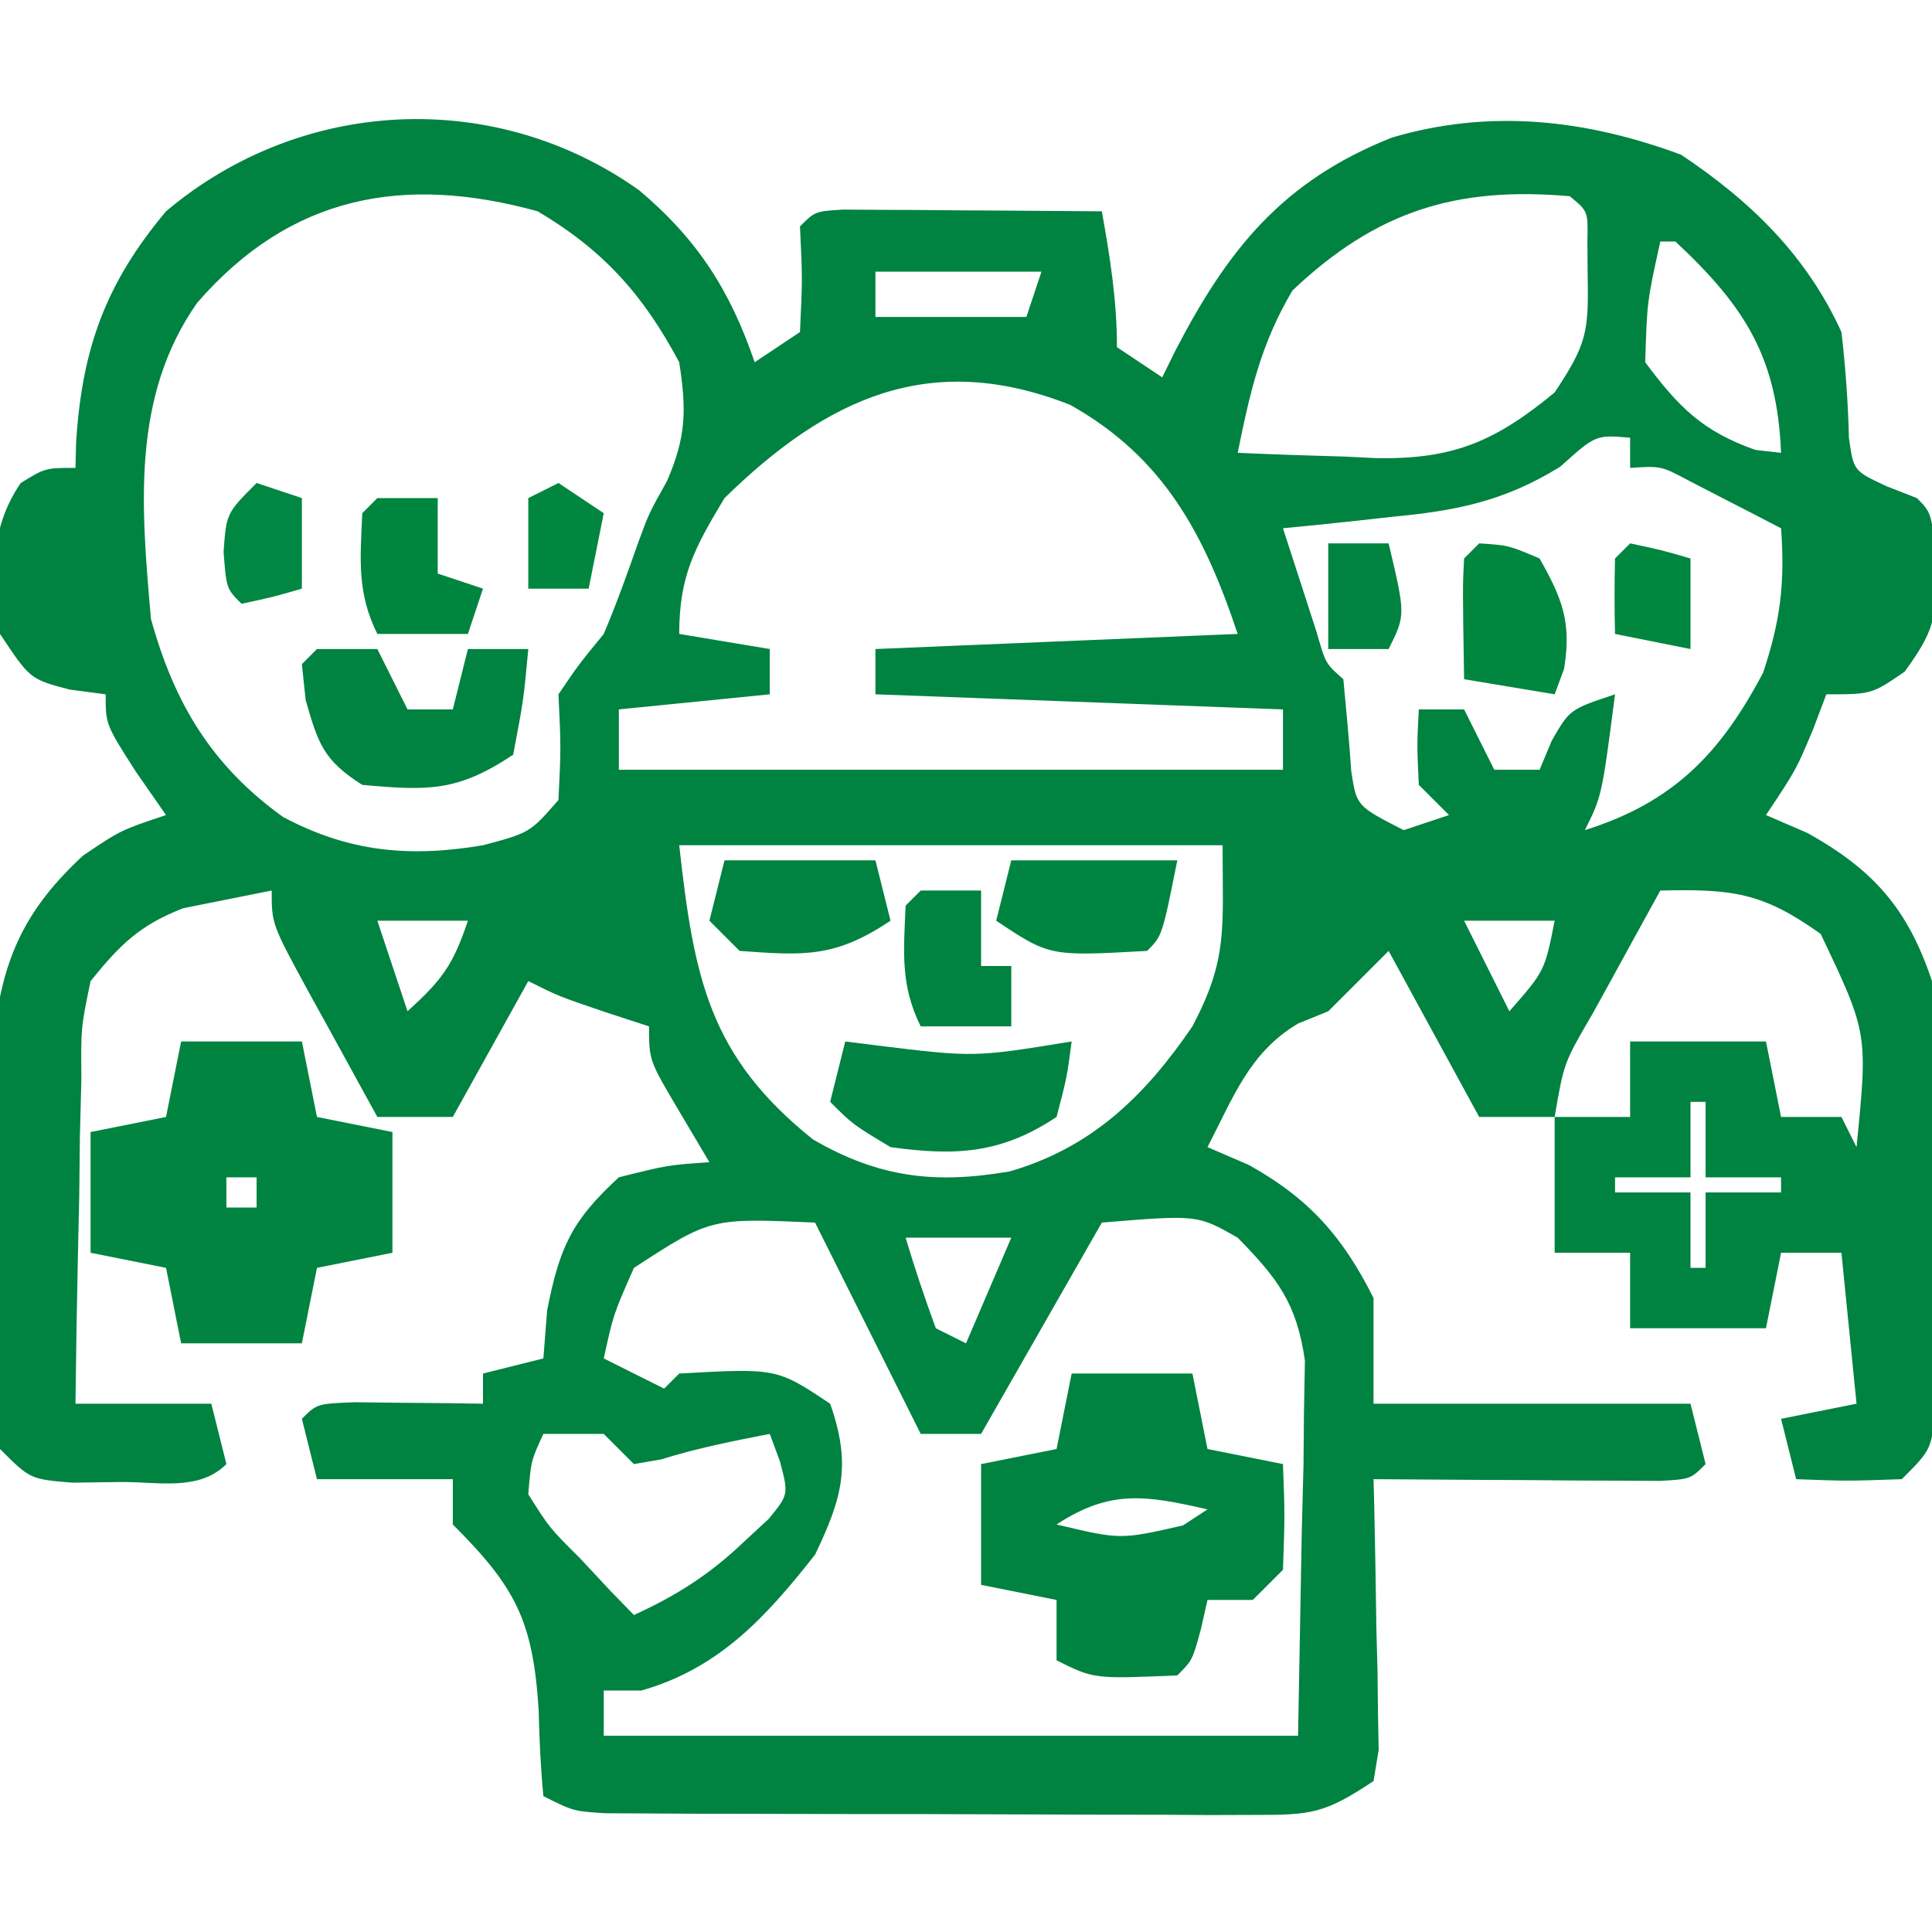
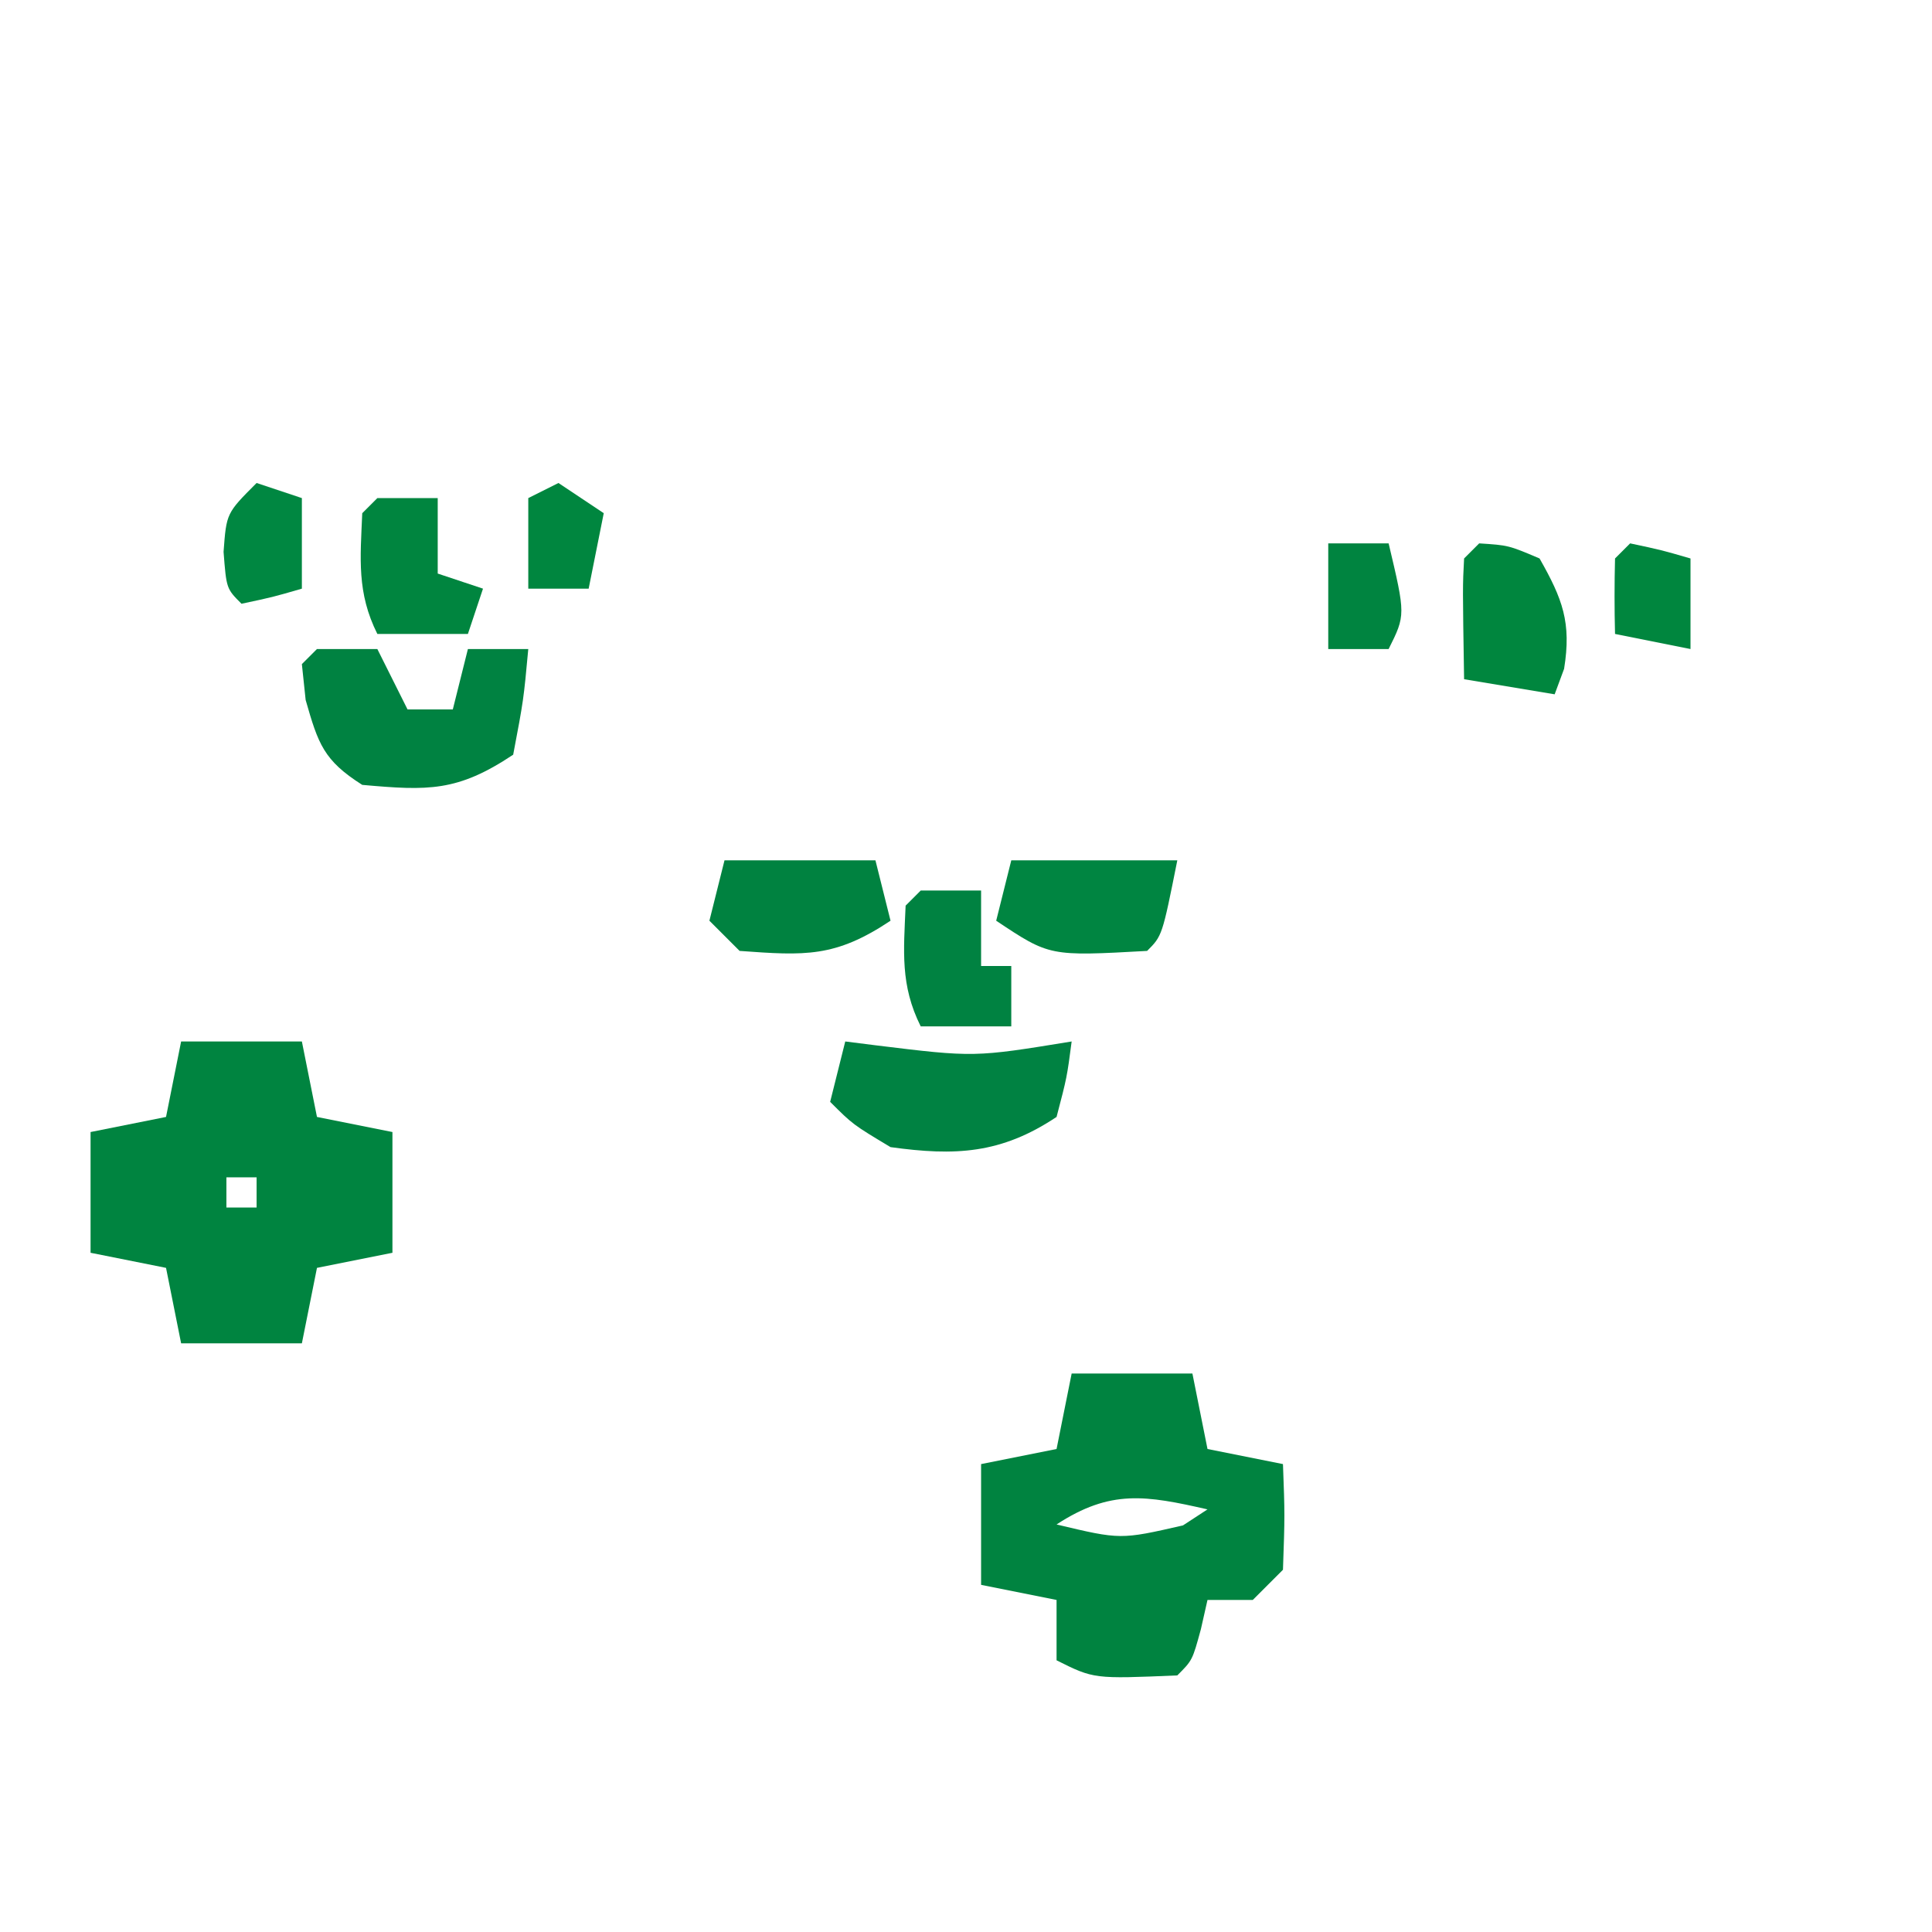
<svg xmlns="http://www.w3.org/2000/svg" width="128" height="128">
-   <path d="M0 0 C3.87 3.257 6.022 6.635 7.652 11.391 C8.642 10.731 9.632 10.071 10.652 9.391 C10.819 5.849 10.819 5.849 10.652 2.391 C11.652 1.391 11.652 1.391 13.51 1.277 C14.696 1.285 14.696 1.285 15.906 1.293 C17.187 1.298 17.187 1.298 18.494 1.303 C19.392 1.311 20.29 1.319 21.215 1.328 C22.117 1.333 23.018 1.337 23.947 1.342 C26.182 1.354 28.417 1.37 30.652 1.391 C31.196 4.449 31.652 7.278 31.652 10.391 C32.642 11.051 33.632 11.711 34.652 12.391 C34.944 11.799 35.235 11.207 35.535 10.598 C39.021 3.878 42.633 -0.607 49.84 -3.484 C56.351 -5.42 62.72 -4.695 69.027 -2.359 C73.636 0.713 77.346 4.317 79.652 9.391 C79.926 11.736 80.089 14.042 80.148 16.402 C80.455 18.586 80.455 18.586 82.625 19.598 C83.294 19.859 83.963 20.121 84.652 20.391 C85.652 21.391 85.652 21.391 85.965 25.203 C85.93 28.395 85.789 29.202 83.84 31.891 C81.652 33.391 81.652 33.391 78.652 33.391 C78.364 34.154 78.075 34.917 77.777 35.703 C76.652 38.391 76.652 38.391 74.652 41.391 C75.56 41.782 76.467 42.174 77.402 42.578 C81.8 45.031 84.061 47.618 85.652 52.391 C85.857 56.842 85.838 61.296 85.838 65.752 C85.84 67.949 85.858 70.145 85.877 72.342 C85.88 73.734 85.882 75.127 85.883 76.52 C85.887 77.789 85.891 79.058 85.895 80.365 C85.652 83.391 85.652 83.391 83.652 85.391 C80.027 85.516 80.027 85.516 76.652 85.391 C76.322 84.071 75.992 82.751 75.652 81.391 C77.302 81.061 78.952 80.731 80.652 80.391 C80.322 77.091 79.992 73.791 79.652 70.391 C78.332 70.391 77.012 70.391 75.652 70.391 C75.322 72.041 74.992 73.691 74.652 75.391 C71.682 75.391 68.712 75.391 65.652 75.391 C65.652 73.741 65.652 72.091 65.652 70.391 C64.002 70.391 62.352 70.391 60.652 70.391 C60.652 67.421 60.652 64.451 60.652 61.391 C59.002 61.391 57.352 61.391 55.652 61.391 C53.672 57.761 51.692 54.131 49.652 50.391 C48.332 51.711 47.012 53.031 45.652 54.391 C44.992 54.659 44.332 54.927 43.652 55.203 C40.429 57.117 39.357 60.102 37.652 63.391 C38.56 63.782 39.467 64.174 40.402 64.578 C44.384 66.799 46.622 69.329 48.652 73.391 C48.652 75.701 48.652 78.011 48.652 80.391 C55.582 80.391 62.512 80.391 69.652 80.391 C69.982 81.711 70.312 83.031 70.652 84.391 C69.652 85.391 69.652 85.391 67.611 85.504 C66.737 85.499 65.862 85.494 64.961 85.488 C64.017 85.485 63.072 85.482 62.1 85.479 C61.106 85.47 60.113 85.462 59.09 85.453 C58.093 85.449 57.096 85.444 56.068 85.439 C53.596 85.428 51.124 85.411 48.652 85.391 C48.668 85.986 48.684 86.581 48.7 87.195 C48.762 89.885 48.801 92.575 48.84 95.266 C48.865 96.203 48.89 97.14 48.916 98.105 C48.926 99.001 48.935 99.897 48.945 100.82 C48.961 101.648 48.977 102.475 48.993 103.328 C48.881 104.008 48.768 104.689 48.652 105.391 C45.401 107.558 44.509 107.64 40.754 107.634 C39.262 107.638 39.262 107.638 37.74 107.643 C36.669 107.636 35.597 107.628 34.492 107.621 C32.841 107.62 32.841 107.62 31.156 107.62 C28.829 107.617 26.501 107.609 24.174 107.596 C20.601 107.578 17.028 107.576 13.455 107.576 C11.197 107.571 8.938 107.565 6.68 107.559 C5.606 107.557 4.532 107.556 3.425 107.555 C2.434 107.549 1.443 107.542 0.422 107.536 C-0.453 107.532 -1.328 107.528 -2.229 107.524 C-4.348 107.391 -4.348 107.391 -6.348 106.391 C-6.527 104.5 -6.616 102.601 -6.66 100.703 C-7.028 94.746 -8.206 92.533 -12.348 88.391 C-12.348 87.401 -12.348 86.411 -12.348 85.391 C-15.318 85.391 -18.288 85.391 -21.348 85.391 C-21.678 84.071 -22.008 82.751 -22.348 81.391 C-21.348 80.391 -21.348 80.391 -18.844 80.293 C-17.834 80.305 -16.825 80.316 -15.785 80.328 C-14.267 80.342 -14.267 80.342 -12.719 80.355 C-11.936 80.367 -11.154 80.379 -10.348 80.391 C-10.348 79.731 -10.348 79.071 -10.348 78.391 C-8.368 77.896 -8.368 77.896 -6.348 77.391 C-6.265 76.339 -6.183 75.287 -6.098 74.203 C-5.274 70.017 -4.47 68.259 -1.348 65.391 C1.902 64.578 1.902 64.578 4.652 64.391 C3.662 62.72 3.662 62.72 2.652 61.016 C0.652 57.641 0.652 57.641 0.652 55.391 C-0.296 55.081 -1.245 54.772 -2.223 54.453 C-5.348 53.391 -5.348 53.391 -7.348 52.391 C-8.998 55.361 -10.648 58.331 -12.348 61.391 C-13.998 61.391 -15.648 61.391 -17.348 61.391 C-18.519 59.268 -19.685 57.143 -20.848 55.016 C-21.182 54.412 -21.515 53.809 -21.859 53.188 C-24.348 48.617 -24.348 48.617 -24.348 46.391 C-25.585 46.638 -26.823 46.886 -28.098 47.141 C-28.794 47.28 -29.49 47.419 -30.207 47.562 C-33.089 48.678 -34.402 49.983 -36.348 52.391 C-36.988 55.476 -36.988 55.476 -36.957 58.906 C-36.989 60.157 -37.021 61.407 -37.055 62.695 C-37.076 64.648 -37.076 64.648 -37.098 66.641 C-37.127 67.958 -37.157 69.275 -37.188 70.633 C-37.258 73.885 -37.311 77.137 -37.348 80.391 C-34.378 80.391 -31.408 80.391 -28.348 80.391 C-28.018 81.711 -27.688 83.031 -27.348 84.391 C-29.155 86.198 -31.852 85.564 -34.285 85.578 C-35.367 85.592 -36.448 85.606 -37.562 85.621 C-40.348 85.391 -40.348 85.391 -42.348 83.391 C-42.748 79.046 -42.677 74.686 -42.663 70.325 C-42.66 68.163 -42.684 66.002 -42.709 63.84 C-42.711 62.456 -42.712 61.072 -42.711 59.688 C-42.714 58.433 -42.717 57.178 -42.72 55.886 C-42.178 50.795 -40.595 47.545 -36.848 44.078 C-34.348 42.391 -34.348 42.391 -31.348 41.391 C-32.008 40.442 -32.668 39.493 -33.348 38.516 C-35.348 35.391 -35.348 35.391 -35.348 33.391 C-36.131 33.288 -36.915 33.184 -37.723 33.078 C-40.348 32.391 -40.348 32.391 -42.348 29.391 C-42.911 25.761 -43.088 22.468 -40.973 19.391 C-39.348 18.391 -39.348 18.391 -37.348 18.391 C-37.333 17.834 -37.319 17.277 -37.305 16.703 C-36.917 10.503 -35.36 6.173 -31.348 1.391 C-22.388 -6.175 -9.561 -6.804 0 0 Z M-29.285 7.453 C-33.675 13.705 -32.982 21.065 -32.348 28.391 C-30.809 33.976 -28.327 38.111 -23.598 41.516 C-19.226 43.846 -15.199 44.212 -10.348 43.391 C-7.236 42.56 -7.236 42.56 -5.348 40.391 C-5.181 36.932 -5.181 36.932 -5.348 33.391 C-4.035 31.453 -4.035 31.453 -2.348 29.391 C-1.493 27.376 -0.767 25.338 -0.043 23.273 C0.652 21.391 0.652 21.391 1.84 19.266 C3.112 16.33 3.143 14.578 2.652 11.391 C0.271 6.924 -2.362 3.975 -6.723 1.391 C-15.61 -1.061 -23.105 0.331 -29.285 7.453 Z M43.277 6.641 C41.181 10.189 40.473 13.357 39.652 17.391 C42.029 17.499 44.4 17.578 46.777 17.641 C47.443 17.674 48.108 17.708 48.793 17.742 C53.934 17.843 56.719 16.635 60.652 13.391 C62.765 10.221 62.905 9.394 62.84 5.766 C62.833 4.969 62.827 4.172 62.82 3.352 C62.864 1.388 62.864 1.388 61.652 0.391 C54.109 -0.271 48.821 1.388 43.277 6.641 Z M67.652 3.391 C66.773 7.378 66.773 7.378 66.652 11.391 C68.867 14.365 70.456 15.97 73.965 17.203 C74.522 17.265 75.079 17.327 75.652 17.391 C75.394 11.059 73.271 7.708 68.652 3.391 C68.322 3.391 67.992 3.391 67.652 3.391 Z M15.652 5.391 C15.652 6.381 15.652 7.371 15.652 8.391 C18.952 8.391 22.252 8.391 25.652 8.391 C25.982 7.401 26.312 6.411 26.652 5.391 C23.022 5.391 19.392 5.391 15.652 5.391 Z M5.652 20.391 C3.673 23.69 2.652 25.541 2.652 29.391 C4.632 29.721 6.612 30.051 8.652 30.391 C8.652 31.381 8.652 32.371 8.652 33.391 C3.702 33.886 3.702 33.886 -1.348 34.391 C-1.348 35.711 -1.348 37.031 -1.348 38.391 C13.172 38.391 27.692 38.391 42.652 38.391 C42.652 37.071 42.652 35.751 42.652 34.391 C33.742 34.061 24.832 33.731 15.652 33.391 C15.652 32.401 15.652 31.411 15.652 30.391 C23.572 30.061 31.492 29.731 39.652 29.391 C37.463 22.824 34.768 17.697 28.555 14.215 C19.259 10.549 12.427 13.77 5.652 20.391 Z M61.02 18.312 C57.263 20.631 54.074 21.241 49.777 21.641 C49.089 21.718 48.401 21.795 47.691 21.875 C46.013 22.061 44.333 22.228 42.652 22.391 C43.128 23.871 43.608 25.35 44.09 26.828 C44.357 27.652 44.624 28.476 44.898 29.324 C45.474 31.353 45.474 31.353 46.652 32.391 C46.846 34.419 47.036 36.448 47.176 38.48 C47.525 40.792 47.525 40.792 50.652 42.391 C51.642 42.061 52.632 41.731 53.652 41.391 C52.992 40.731 52.332 40.071 51.652 39.391 C51.527 36.766 51.527 36.766 51.652 34.391 C52.642 34.391 53.632 34.391 54.652 34.391 C55.312 35.711 55.972 37.031 56.652 38.391 C57.642 38.391 58.632 38.391 59.652 38.391 C59.92 37.751 60.189 37.112 60.465 36.453 C61.652 34.391 61.652 34.391 64.652 33.391 C63.777 40.141 63.777 40.141 62.652 42.391 C68.504 40.551 71.627 37.335 74.465 31.953 C75.618 28.494 75.916 26.001 75.652 22.391 C74.363 21.719 73.071 21.054 71.777 20.391 C71.058 20.019 70.339 19.648 69.598 19.266 C67.704 18.254 67.704 18.254 65.652 18.391 C65.652 17.731 65.652 17.071 65.652 16.391 C63.378 16.194 63.378 16.194 61.02 18.312 Z M-38.348 24.391 C-37.348 26.391 -37.348 26.391 -37.348 26.391 Z M80.652 24.391 C81.652 26.391 81.652 26.391 81.652 26.391 Z M2.652 43.391 C3.627 52.159 4.609 57.354 11.512 62.879 C15.868 65.414 19.605 65.851 24.547 65 C30.004 63.421 33.518 59.981 36.652 55.391 C39.012 50.908 38.652 48.99 38.652 43.391 C26.772 43.391 14.892 43.391 2.652 43.391 Z M-2.348 45.391 C-1.348 49.391 -1.348 49.391 -1.348 49.391 Z M43.652 46.391 C44.652 48.391 44.652 48.391 44.652 48.391 Z M67.652 46.391 C66.481 48.513 65.315 50.638 64.152 52.766 C63.818 53.369 63.485 53.972 63.141 54.594 C61.265 57.805 61.265 57.805 60.652 61.391 C62.302 61.391 63.952 61.391 65.652 61.391 C65.652 59.741 65.652 58.091 65.652 56.391 C68.622 56.391 71.592 56.391 74.652 56.391 C74.982 58.041 75.312 59.691 75.652 61.391 C76.972 61.391 78.292 61.391 79.652 61.391 C79.982 62.051 80.312 62.711 80.652 63.391 C81.407 55.842 81.407 55.842 78.277 49.266 C74.394 46.492 72.403 46.287 67.652 46.391 Z M-17.348 48.391 C-16.688 50.371 -16.028 52.351 -15.348 54.391 C-13.1 52.338 -12.345 51.384 -11.348 48.391 C-13.328 48.391 -15.308 48.391 -17.348 48.391 Z M54.652 48.391 C55.642 50.371 56.632 52.351 57.652 54.391 C59.995 51.718 59.995 51.718 60.652 48.391 C58.672 48.391 56.692 48.391 54.652 48.391 Z M69.652 60.391 C69.652 62.041 69.652 63.691 69.652 65.391 C68.002 65.391 66.352 65.391 64.652 65.391 C64.652 65.721 64.652 66.051 64.652 66.391 C66.302 66.391 67.952 66.391 69.652 66.391 C69.652 68.041 69.652 69.691 69.652 71.391 C69.982 71.391 70.312 71.391 70.652 71.391 C70.652 69.741 70.652 68.091 70.652 66.391 C72.302 66.391 73.952 66.391 75.652 66.391 C75.652 66.061 75.652 65.731 75.652 65.391 C74.002 65.391 72.352 65.391 70.652 65.391 C70.652 63.741 70.652 62.091 70.652 60.391 C70.322 60.391 69.992 60.391 69.652 60.391 Z M-0.348 71.391 C-1.707 74.466 -1.707 74.466 -2.348 77.391 C-0.368 78.381 -0.368 78.381 1.652 79.391 C1.982 79.061 2.312 78.731 2.652 78.391 C9.114 78.032 9.114 78.032 12.652 80.391 C14.069 84.423 13.464 86.614 11.652 90.391 C8.382 94.545 5.297 97.921 0.152 99.391 C-0.673 99.391 -1.498 99.391 -2.348 99.391 C-2.348 100.381 -2.348 101.371 -2.348 102.391 C12.832 102.391 28.012 102.391 43.652 102.391 C43.776 95.615 43.776 95.615 43.902 88.703 C43.957 86.579 43.957 86.579 44.013 84.411 C44.023 83.287 44.033 82.162 44.043 81.004 C44.064 79.857 44.085 78.71 44.106 77.529 C43.556 73.726 42.31 72.109 39.652 69.391 C36.982 67.869 36.982 67.869 30.652 68.391 C28.012 73.011 25.372 77.631 22.652 82.391 C21.332 82.391 20.012 82.391 18.652 82.391 C16.342 77.771 14.032 73.151 11.652 68.391 C4.738 68.083 4.738 68.083 -0.348 71.391 Z M17.652 69.391 C18.254 71.411 18.925 73.412 19.652 75.391 C20.312 75.721 20.972 76.051 21.652 76.391 C22.642 74.081 23.632 71.771 24.652 69.391 C22.342 69.391 20.032 69.391 17.652 69.391 Z M-6.348 82.391 C-7.168 84.167 -7.168 84.167 -7.348 86.391 C-5.94 88.623 -5.94 88.623 -3.91 90.641 C-2.922 91.7 -2.922 91.7 -1.914 92.781 C-1.397 93.312 -0.88 93.843 -0.348 94.391 C2.503 93.086 4.7 91.685 6.965 89.516 C7.497 89.023 8.03 88.531 8.578 88.023 C9.904 86.404 9.904 86.404 9.32 84.195 C9.1 83.6 8.879 83.004 8.652 82.391 C6.212 82.865 3.838 83.332 1.465 84.078 C0.568 84.233 0.568 84.233 -0.348 84.391 C-1.008 83.731 -1.668 83.071 -2.348 82.391 C-3.668 82.391 -4.988 82.391 -6.348 82.391 Z " fill="#008241" transform="translate(42.348,12.609)" />
  <path d="M0 0 C2.64 0 5.28 0 8 0 C8.33 1.65 8.66 3.3 9 5 C11.475 5.495 11.475 5.495 14 6 C14 8.64 14 11.28 14 14 C12.35 14.33 10.7 14.66 9 15 C8.67 16.65 8.34 18.3 8 20 C5.36 20 2.72 20 0 20 C-0.33 18.35 -0.66 16.7 -1 15 C-2.65 14.67 -4.3 14.34 -6 14 C-6 11.36 -6 8.72 -6 6 C-4.35 5.67 -2.7 5.34 -1 5 C-0.67 3.35 -0.34 1.7 0 0 Z M3 9 C3 9.66 3 10.32 3 11 C3.66 11 4.32 11 5 11 C5 10.34 5 9.68 5 9 C4.34 9 3.68 9 3 9 Z " fill="#008440" transform="translate(12,69)" />
  <path d="M0 0 C2.64 0 5.28 0 8 0 C8.33 1.65 8.66 3.3 9 5 C11.475 5.495 11.475 5.495 14 6 C14.125 9.375 14.125 9.375 14 13 C13.34 13.66 12.68 14.32 12 15 C11.01 15 10.02 15 9 15 C8.783 15.959 8.783 15.959 8.562 16.938 C8 19 8 19 7 20 C1.471 20.235 1.471 20.235 -1 19 C-1 17.68 -1 16.36 -1 15 C-2.65 14.67 -4.3 14.34 -6 14 C-6 11.36 -6 8.72 -6 6 C-4.35 5.67 -2.7 5.34 -1 5 C-0.67 3.35 -0.34 1.7 0 0 Z M-1 10 C3.236 11.009 3.236 11.009 7.375 10.062 C7.911 9.712 8.447 9.361 9 9 C4.922 8.073 2.578 7.66 -1 10 Z " fill="#008340" transform="translate(71,91)" />
  <path d="M0 0 C1.32 0 2.64 0 4 0 C4.66 1.32 5.32 2.64 6 4 C6.99 4 7.98 4 9 4 C9.33 2.68 9.66 1.36 10 0 C11.32 0 12.64 0 14 0 C13.688 3.375 13.688 3.375 13 7 C9.305 9.463 7.367 9.39 3 9 C0.444 7.381 0.083 6.289 -0.75 3.375 C-0.833 2.591 -0.915 1.808 -1 1 C-0.67 0.67 -0.34 0.34 0 0 Z " fill="#008241" transform="translate(21,43)" />
  <path d="M0 0 C0.664 0.084 1.328 0.168 2.012 0.254 C8.547 1.054 8.547 1.054 15 0 C14.688 2.375 14.688 2.375 14 5 C10.319 7.454 7.277 7.594 3 7 C0.5 5.5 0.5 5.5 -1 4 C-0.67 2.68 -0.34 1.36 0 0 Z " fill="#008242" transform="translate(56,69)" />
  <path d="M0 0 C3.63 0 7.26 0 11 0 C10 5 10 5 9 6 C2.538 6.359 2.538 6.359 -1 4 C-0.67 2.68 -0.34 1.36 0 0 Z " fill="#008541" transform="translate(67,57)" />
  <path d="M0 0 C3.3 0 6.6 0 10 0 C10.33 1.32 10.66 2.64 11 4 C7.327 6.449 5.336 6.315 1 6 C0.34 5.34 -0.32 4.68 -1 4 C-0.67 2.68 -0.34 1.36 0 0 Z " fill="#008240" transform="translate(48,57)" />
  <path d="M0 0 C1.938 0.125 1.938 0.125 4 1 C5.523 3.683 6.122 5.245 5.625 8.312 C5.419 8.869 5.213 9.426 5 10 C2.03 9.505 2.03 9.505 -1 9 C-1.098 2.848 -1.098 2.848 -1 1 C-0.67 0.67 -0.34 0.34 0 0 Z " fill="#00863E" transform="translate(98,36)" />
  <path d="M0 0 C1.32 0 2.64 0 4 0 C4 1.65 4 3.3 4 5 C4.99 5.33 5.98 5.66 7 6 C6.67 6.99 6.34 7.98 6 9 C4.02 9 2.04 9 0 9 C-1.366 6.268 -1.128 4.018 -1 1 C-0.67 0.67 -0.34 0.34 0 0 Z " fill="#00853F" transform="translate(25,33)" />
  <path d="M0 0 C1.32 0 2.64 0 4 0 C4 1.65 4 3.3 4 5 C4.66 5 5.32 5 6 5 C6 6.32 6 7.64 6 9 C4.02 9 2.04 9 0 9 C-1.366 6.268 -1.128 4.018 -1 1 C-0.67 0.67 -0.34 0.34 0 0 Z " fill="#008241" transform="translate(61,59)" />
  <path d="M0 0 C0.99 0.33 1.98 0.66 3 1 C3 2.98 3 4.96 3 7 C1.062 7.562 1.062 7.562 -1 8 C-2 7 -2 7 -2.188 4.562 C-2 2 -2 2 0 0 Z " fill="#008741" transform="translate(17,32)" />
  <path d="M0 0 C2.062 0.438 2.062 0.438 4 1 C4 2.98 4 4.96 4 7 C2.35 6.67 0.7 6.34 -1 6 C-1.043 4.334 -1.041 2.666 -1 1 C-0.67 0.67 -0.34 0.34 0 0 Z " fill="#00863E" transform="translate(108,36)" />
  <path d="M0 0 C1.32 0 2.64 0 4 0 C5.125 4.75 5.125 4.75 4 7 C2.68 7 1.36 7 0 7 C0 4.69 0 2.38 0 0 Z " fill="#008440" transform="translate(88,36)" />
  <path d="M0 0 C0.99 0.66 1.98 1.32 3 2 C2.67 3.65 2.34 5.3 2 7 C0.68 7 -0.64 7 -2 7 C-2 5.02 -2 3.04 -2 1 C-1.34 0.67 -0.68 0.34 0 0 Z " fill="#00863F" transform="translate(37,32)" />
</svg>